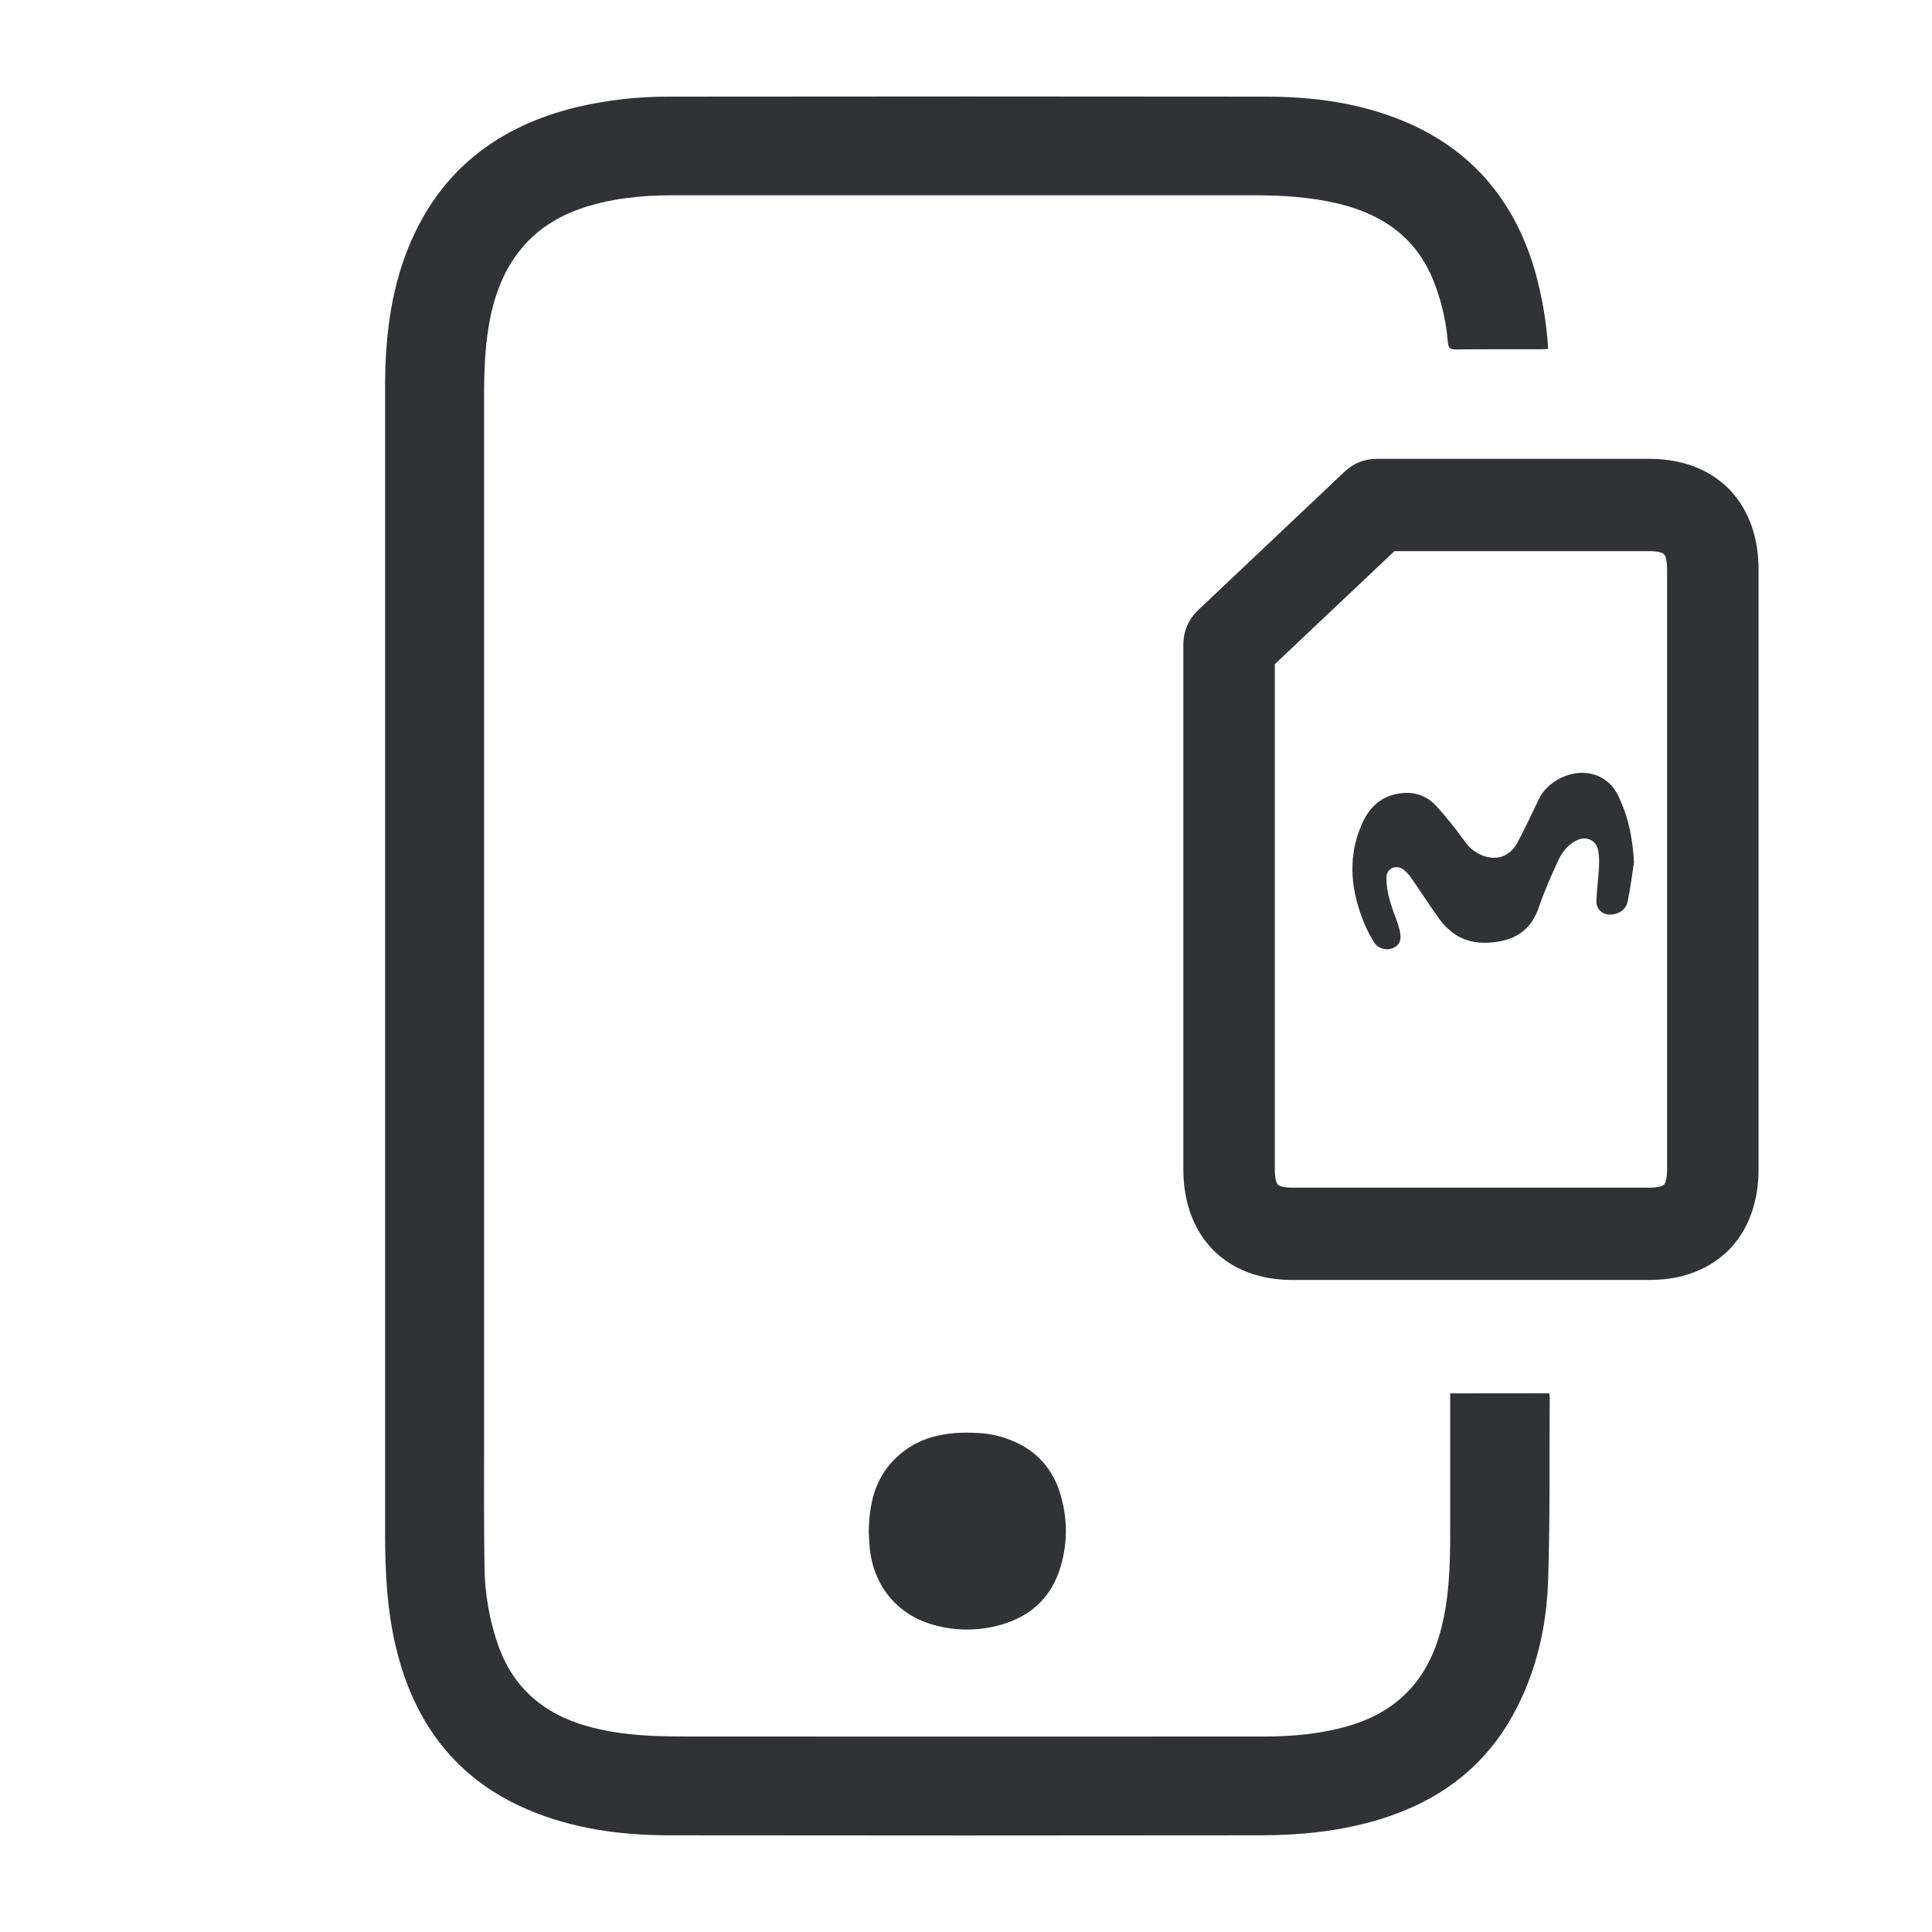
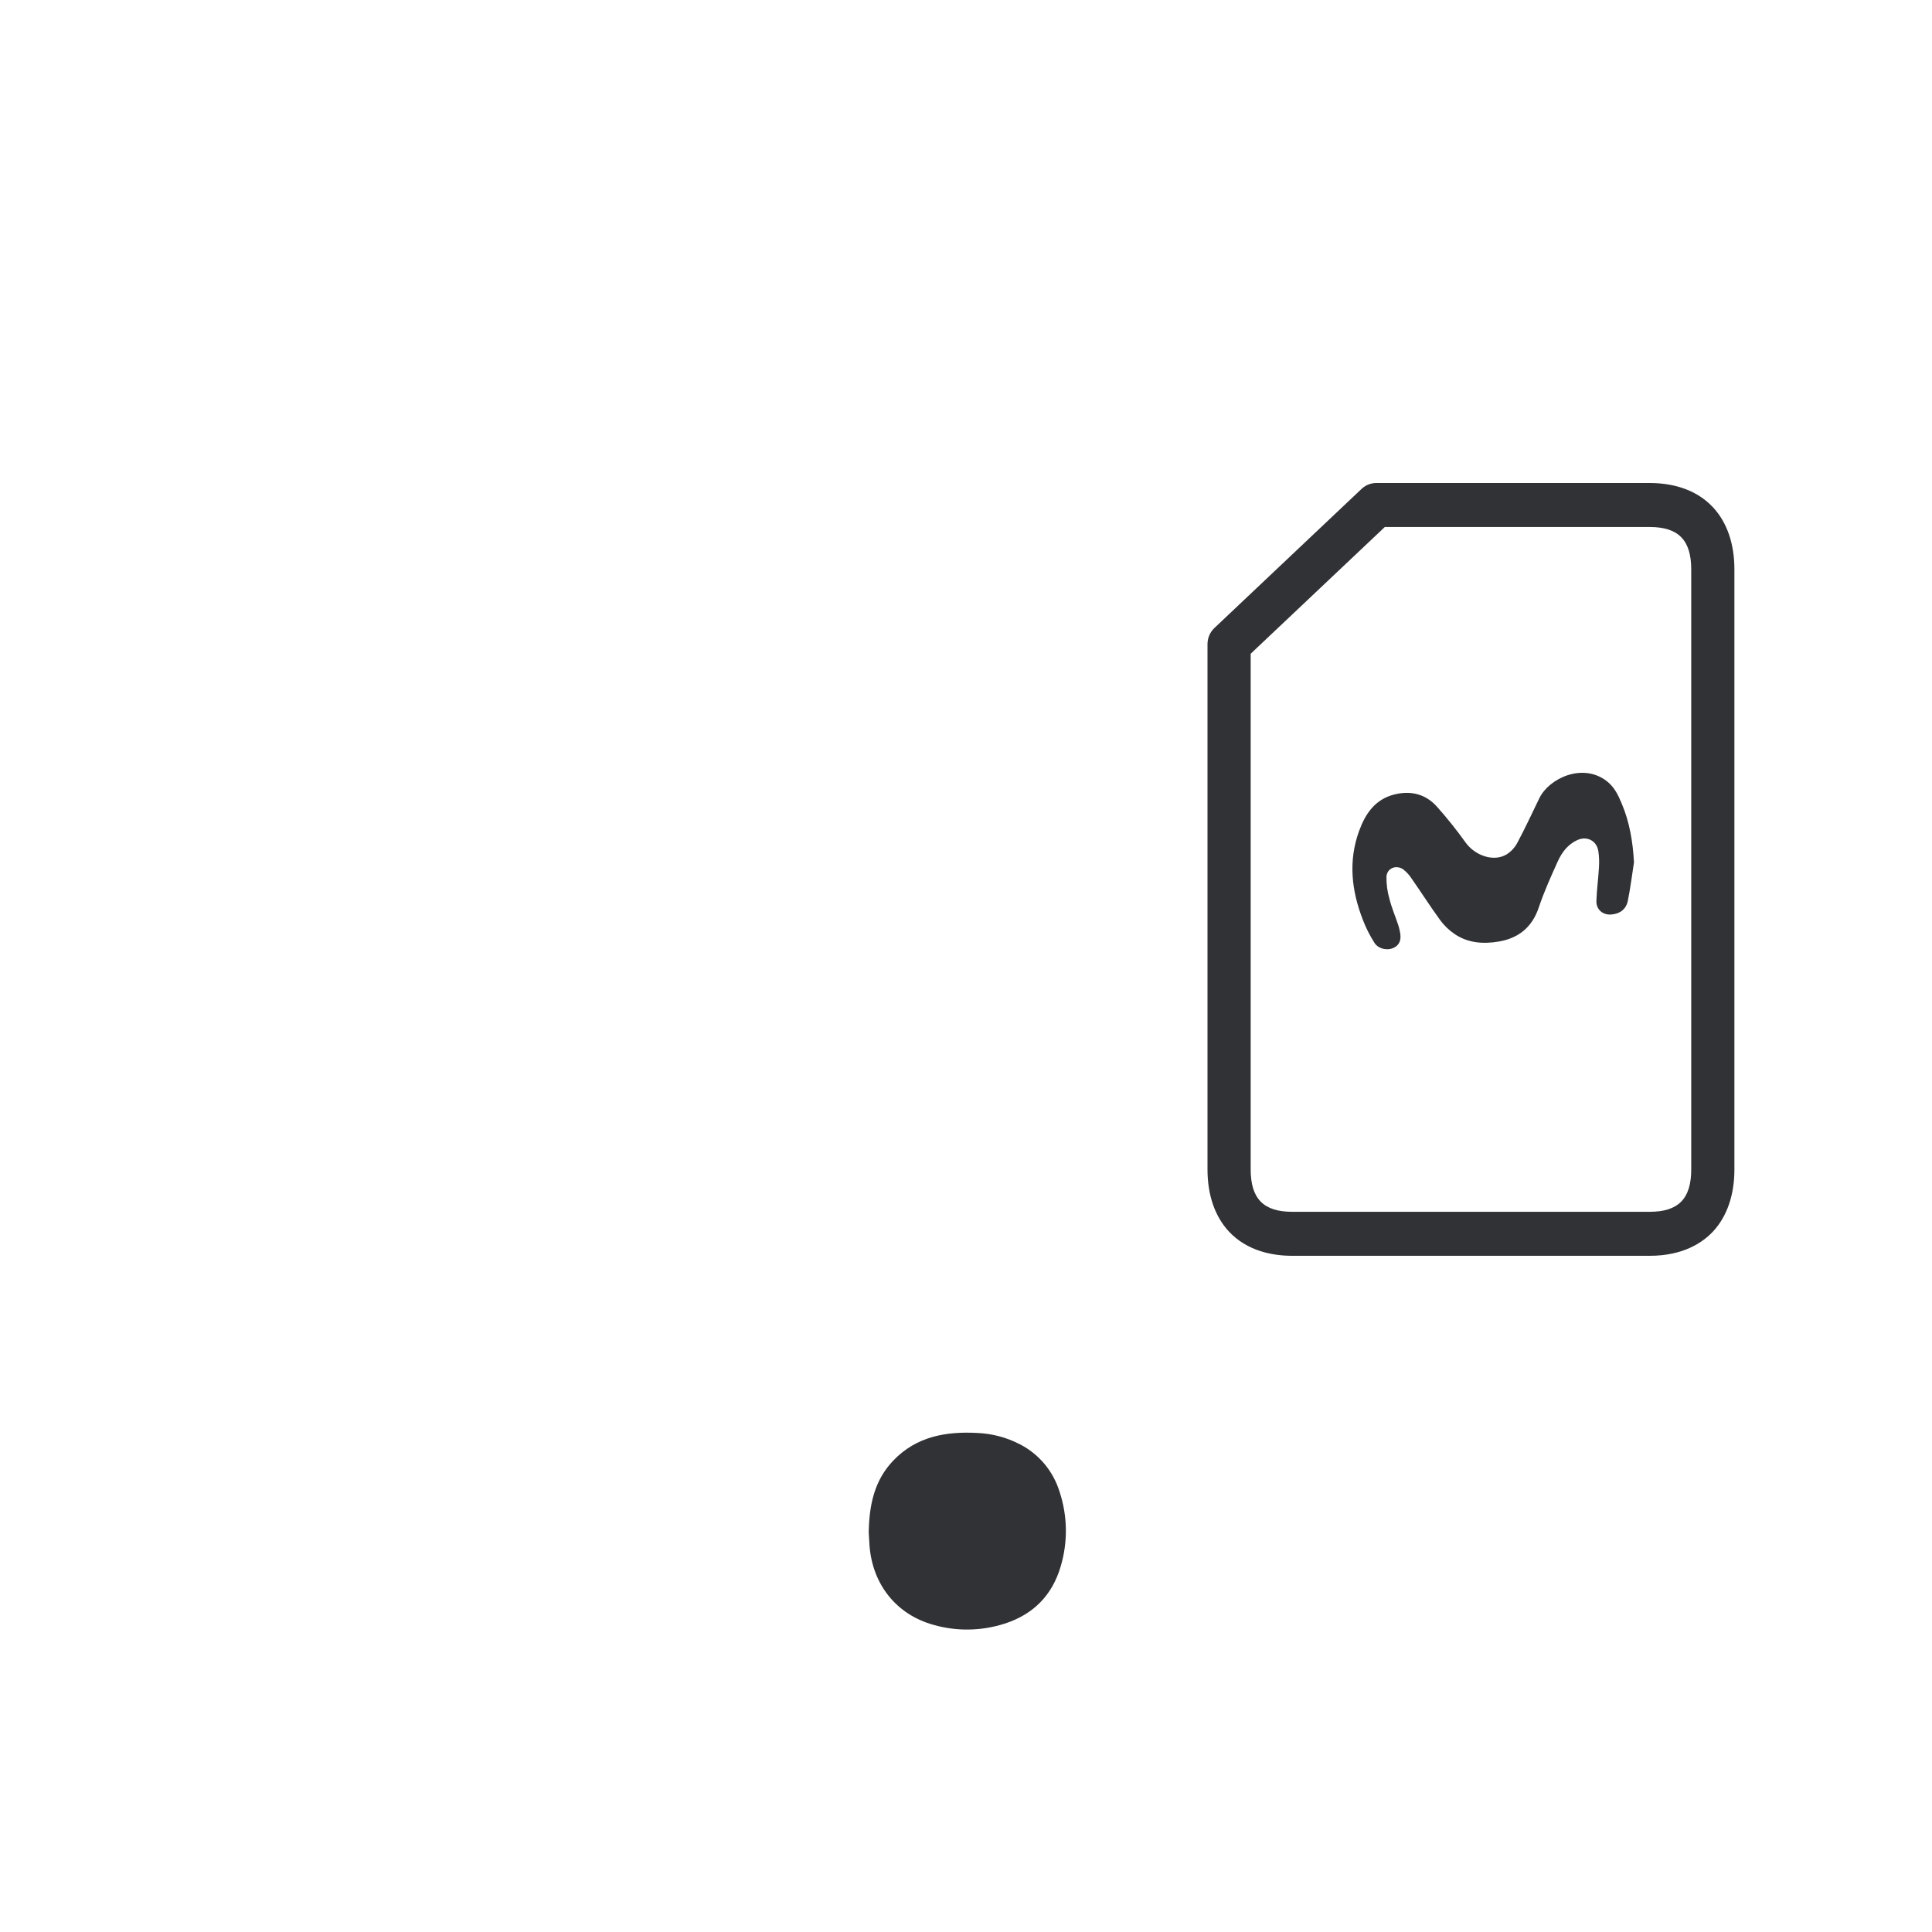
<svg xmlns="http://www.w3.org/2000/svg" width="40" height="40" viewBox="0 0 40 40" fill="none">
  <g id="icon-porta con equipo">
-     <path id="Vector" d="M30.025 28.848V29.042C30.025 29.909 30.025 30.776 30.025 31.643C30.025 32.352 30.013 33.06 29.83 33.751C29.571 34.736 28.978 35.4 28.007 35.706C27.403 35.897 26.78 35.953 26.152 35.953C22.288 35.955 18.424 35.955 14.559 35.953C13.745 35.953 12.931 35.963 12.136 35.732C11.281 35.486 10.658 34.977 10.336 34.125C10.136 33.574 10.033 32.993 10.031 32.407C10.016 31.54 10.023 30.672 10.022 29.805C10.022 22.619 10.022 15.433 10.022 8.247C10.022 7.641 10.041 7.038 10.18 6.443C10.425 5.404 11.012 4.667 12.032 4.316C12.643 4.107 13.274 4.044 13.912 4.043C17.924 4.043 21.937 4.043 25.949 4.043C26.541 4.043 27.129 4.077 27.707 4.216C28.598 4.43 29.296 4.894 29.663 5.774C29.834 6.192 29.94 6.634 29.976 7.085C29.986 7.208 30.026 7.237 30.142 7.235C30.732 7.229 31.323 7.232 31.914 7.231C31.958 7.231 32.002 7.227 32.053 7.224C32.02 6.678 31.928 6.136 31.78 5.609C31.352 4.143 30.459 3.084 29.046 2.502C28.142 2.129 27.19 2.002 26.222 2.001C22.103 1.996 17.984 1.996 13.865 2.001C13.218 1.997 12.572 2.07 11.942 2.218C10.31 2.612 9.104 3.531 8.456 5.124C8.077 6.056 7.973 7.037 7.973 8.034C7.973 10.368 7.973 12.704 7.973 15.039V23.015C7.973 25.926 7.973 28.836 7.973 31.745C7.973 32.546 8.013 33.347 8.203 34.129C8.581 35.685 9.449 36.839 10.937 37.47C11.866 37.865 12.848 37.996 13.847 37.998C17.926 38.003 22.004 38.003 26.082 37.998C26.92 37.998 27.749 37.916 28.555 37.671C29.742 37.31 30.693 36.636 31.311 35.531C31.8 34.654 32.022 33.696 32.053 32.703C32.093 31.452 32.077 30.2 32.085 28.946C32.085 28.916 32.079 28.884 32.075 28.846L30.025 28.848Z" fill="#313235" />
    <path id="Vector_2" d="M17.986 31.727C17.99 31.794 17.995 31.896 18.002 31.998C18.063 32.803 18.556 33.426 19.324 33.64C19.807 33.779 20.32 33.77 20.799 33.616C21.389 33.427 21.784 33.032 21.96 32.432C22.111 31.927 22.103 31.387 21.938 30.887C21.873 30.676 21.767 30.48 21.626 30.31C21.484 30.141 21.311 30.002 21.115 29.902C20.843 29.761 20.543 29.681 20.237 29.668C19.586 29.633 18.976 29.738 18.497 30.237C18.108 30.641 17.995 31.148 17.986 31.727Z" fill="#313235" />
    <g id="chip-regular">
      <mask id="path-3-outside-1_3260_3701" maskUnits="userSpaceOnUse" x="24" y="9" width="13" height="18" fill="black">
        <rect fill="white" x="24" y="9" width="13" height="18" />
-         <path d="M34.155 26H26.754C26.37 26 25.829 25.913 25.44 25.494C25.152 25.182 25 24.74 25 24.212V13.337C25 13.21 25.051 13.089 25.143 13.002L28.191 10.121C28.274 10.043 28.383 10 28.495 10H34.155C34.539 10 35.08 10.087 35.469 10.506C35.757 10.818 35.909 11.26 35.909 11.788V24.212C35.909 24.74 35.757 25.182 35.469 25.494C35.254 25.724 34.852 26 34.155 26ZM25.894 13.535V24.212C25.894 24.818 26.16 25.089 26.754 25.089H34.155C34.749 25.089 35.015 24.818 35.015 24.212V11.788C35.015 11.182 34.749 10.911 34.155 10.911H28.671L25.894 13.535Z" />
      </mask>
      <path d="M34.155 26H26.754C26.37 26 25.829 25.913 25.44 25.494C25.152 25.182 25 24.74 25 24.212V13.337C25 13.21 25.051 13.089 25.143 13.002L28.191 10.121C28.274 10.043 28.383 10 28.495 10H34.155C34.539 10 35.08 10.087 35.469 10.506C35.757 10.818 35.909 11.26 35.909 11.788V24.212C35.909 24.74 35.757 25.182 35.469 25.494C35.254 25.724 34.852 26 34.155 26ZM25.894 13.535V24.212C25.894 24.818 26.16 25.089 26.754 25.089H34.155C34.749 25.089 35.015 24.818 35.015 24.212V11.788C35.015 11.182 34.749 10.911 34.155 10.911H28.671L25.894 13.535Z" fill="#313235" />
-       <path d="M25.44 25.494L25.073 25.834L25.074 25.834L25.44 25.494ZM25.143 13.002L25.486 13.366L25.486 13.366L25.143 13.002ZM28.191 10.121L27.849 9.756L27.847 9.757L28.191 10.121ZM35.469 10.506L35.836 10.166L35.835 10.166L35.469 10.506ZM35.469 25.494L35.835 25.835L35.836 25.834L35.469 25.494ZM25.894 13.535L25.55 13.172L25.394 13.32V13.535H25.894ZM28.671 10.911V10.411H28.473L28.328 10.548L28.671 10.911ZM34.155 25.5H26.754V26.5H34.155V25.5ZM26.754 25.5C26.426 25.5 26.056 25.423 25.807 25.154L25.074 25.834C25.602 26.404 26.314 26.5 26.754 26.5V25.5ZM25.808 25.155C25.624 24.956 25.5 24.646 25.5 24.212H24.5C24.5 24.834 24.68 25.408 25.073 25.834L25.808 25.155ZM25.5 24.212V13.337H24.5V24.212H25.5ZM25.5 13.337C25.5 13.345 25.497 13.356 25.486 13.366L24.8 12.639C24.606 12.822 24.5 13.075 24.5 13.337H25.5ZM25.486 13.366L28.534 10.484L27.847 9.757L24.799 12.639L25.486 13.366ZM28.533 10.486C28.523 10.494 28.511 10.5 28.495 10.5V9.5C28.255 9.5 28.024 9.592 27.849 9.756L28.533 10.486ZM28.495 10.5H34.155V9.5H28.495V10.5ZM34.155 10.5C34.483 10.5 34.853 10.577 35.102 10.846L35.835 10.166C35.307 9.596 34.595 9.5 34.155 9.5V10.5ZM35.102 10.845C35.285 11.044 35.409 11.354 35.409 11.788H36.409C36.409 11.166 36.229 10.592 35.836 10.166L35.102 10.845ZM35.409 11.788V24.212H36.409V11.788H35.409ZM35.409 24.212C35.409 24.646 35.285 24.956 35.102 25.155L35.836 25.834C36.229 25.408 36.409 24.834 36.409 24.212H35.409ZM35.103 25.153C34.975 25.291 34.701 25.5 34.155 25.5V26.5C35.003 26.5 35.534 26.157 35.835 25.835L35.103 25.153ZM25.394 13.535V24.212H26.394V13.535H25.394ZM25.394 24.212C25.394 24.576 25.472 24.95 25.744 25.228C26.018 25.507 26.392 25.589 26.754 25.589V24.589C26.522 24.589 26.465 24.535 26.458 24.527C26.448 24.518 26.394 24.454 26.394 24.212H25.394ZM26.754 25.589H34.155V24.589H26.754V25.589ZM34.155 25.589C34.517 25.589 34.891 25.507 35.165 25.228C35.437 24.95 35.515 24.576 35.515 24.212H34.515C34.515 24.454 34.461 24.518 34.451 24.527C34.444 24.535 34.387 24.589 34.155 24.589V25.589ZM35.515 24.212V11.788H34.515V24.212H35.515ZM35.515 11.788C35.515 11.424 35.437 11.05 35.165 10.772C34.891 10.493 34.517 10.411 34.155 10.411V11.411C34.387 11.411 34.444 11.465 34.451 11.473C34.461 11.482 34.515 11.546 34.515 11.788H35.515ZM34.155 10.411H28.671V11.411H34.155V10.411ZM28.328 10.548L25.55 13.172L26.237 13.899L29.015 11.275L28.328 10.548Z" fill="#313235" mask="url(#path-3-outside-1_3260_3701)" />
    </g>
    <path id="Vector_3" d="M33.267 16.173C32.766 15.785 32.069 16.115 31.87 16.527C31.721 16.835 31.576 17.146 31.415 17.449C31.362 17.549 31.284 17.633 31.188 17.692C30.922 17.849 30.538 17.715 30.341 17.44C30.157 17.183 29.96 16.936 29.75 16.701C29.514 16.436 29.203 16.364 28.867 16.449C28.473 16.548 28.27 16.843 28.139 17.203C27.911 17.829 27.982 18.442 28.218 19.048C28.282 19.215 28.363 19.374 28.459 19.524C28.544 19.655 28.744 19.686 28.869 19.616C28.986 19.552 29.021 19.441 28.979 19.266C28.971 19.225 28.96 19.184 28.947 19.145C28.886 18.964 28.81 18.787 28.765 18.603C28.723 18.457 28.703 18.306 28.705 18.154C28.713 17.976 28.906 17.896 29.052 18C29.118 18.051 29.176 18.113 29.222 18.184C29.423 18.471 29.611 18.767 29.817 19.05C29.898 19.16 29.997 19.256 30.109 19.333C30.388 19.526 30.709 19.548 31.028 19.494C31.434 19.426 31.719 19.203 31.858 18.79C31.968 18.462 32.111 18.145 32.254 17.829C32.338 17.646 32.462 17.481 32.656 17.393C32.857 17.302 33.059 17.406 33.092 17.623C33.108 17.732 33.112 17.843 33.105 17.953C33.092 18.186 33.06 18.417 33.052 18.649C33.044 18.828 33.182 18.948 33.359 18.934C33.535 18.92 33.665 18.83 33.702 18.652C33.756 18.388 33.789 18.119 33.83 17.852C33.806 17.427 33.739 17.019 33.573 16.63C33.502 16.458 33.422 16.294 33.267 16.173Z" fill="#313235" />
  </g>
</svg>